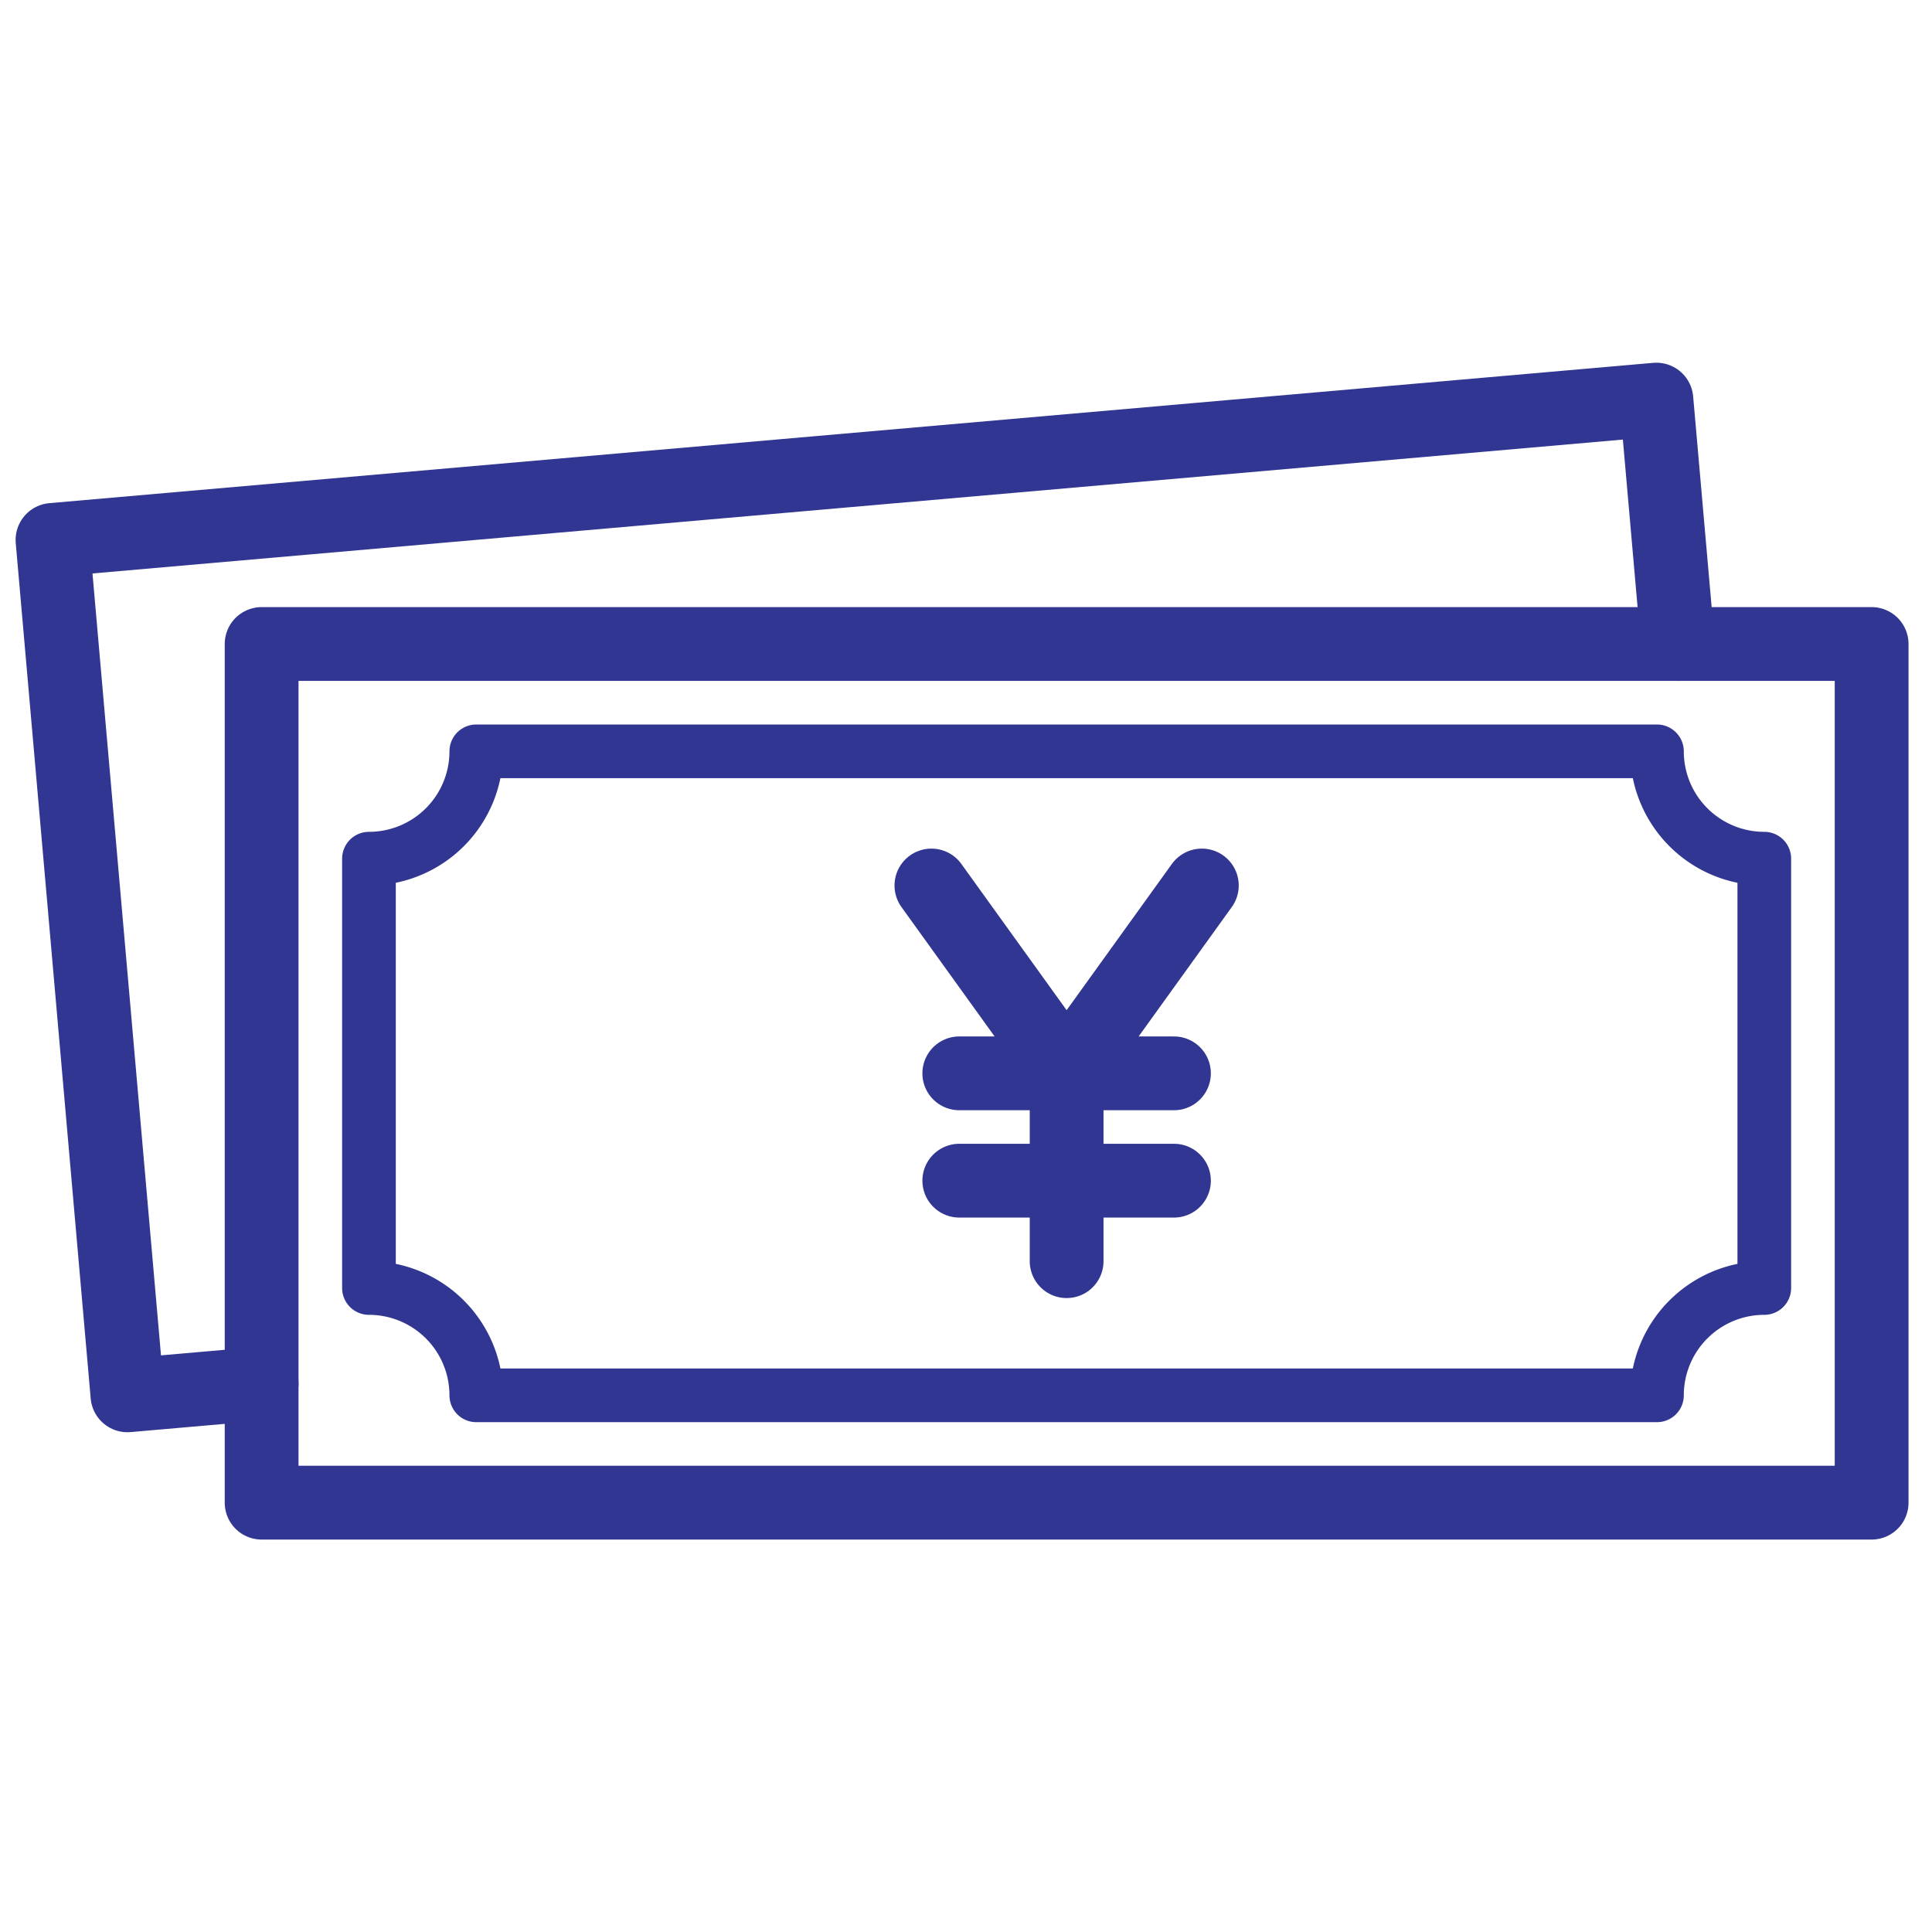
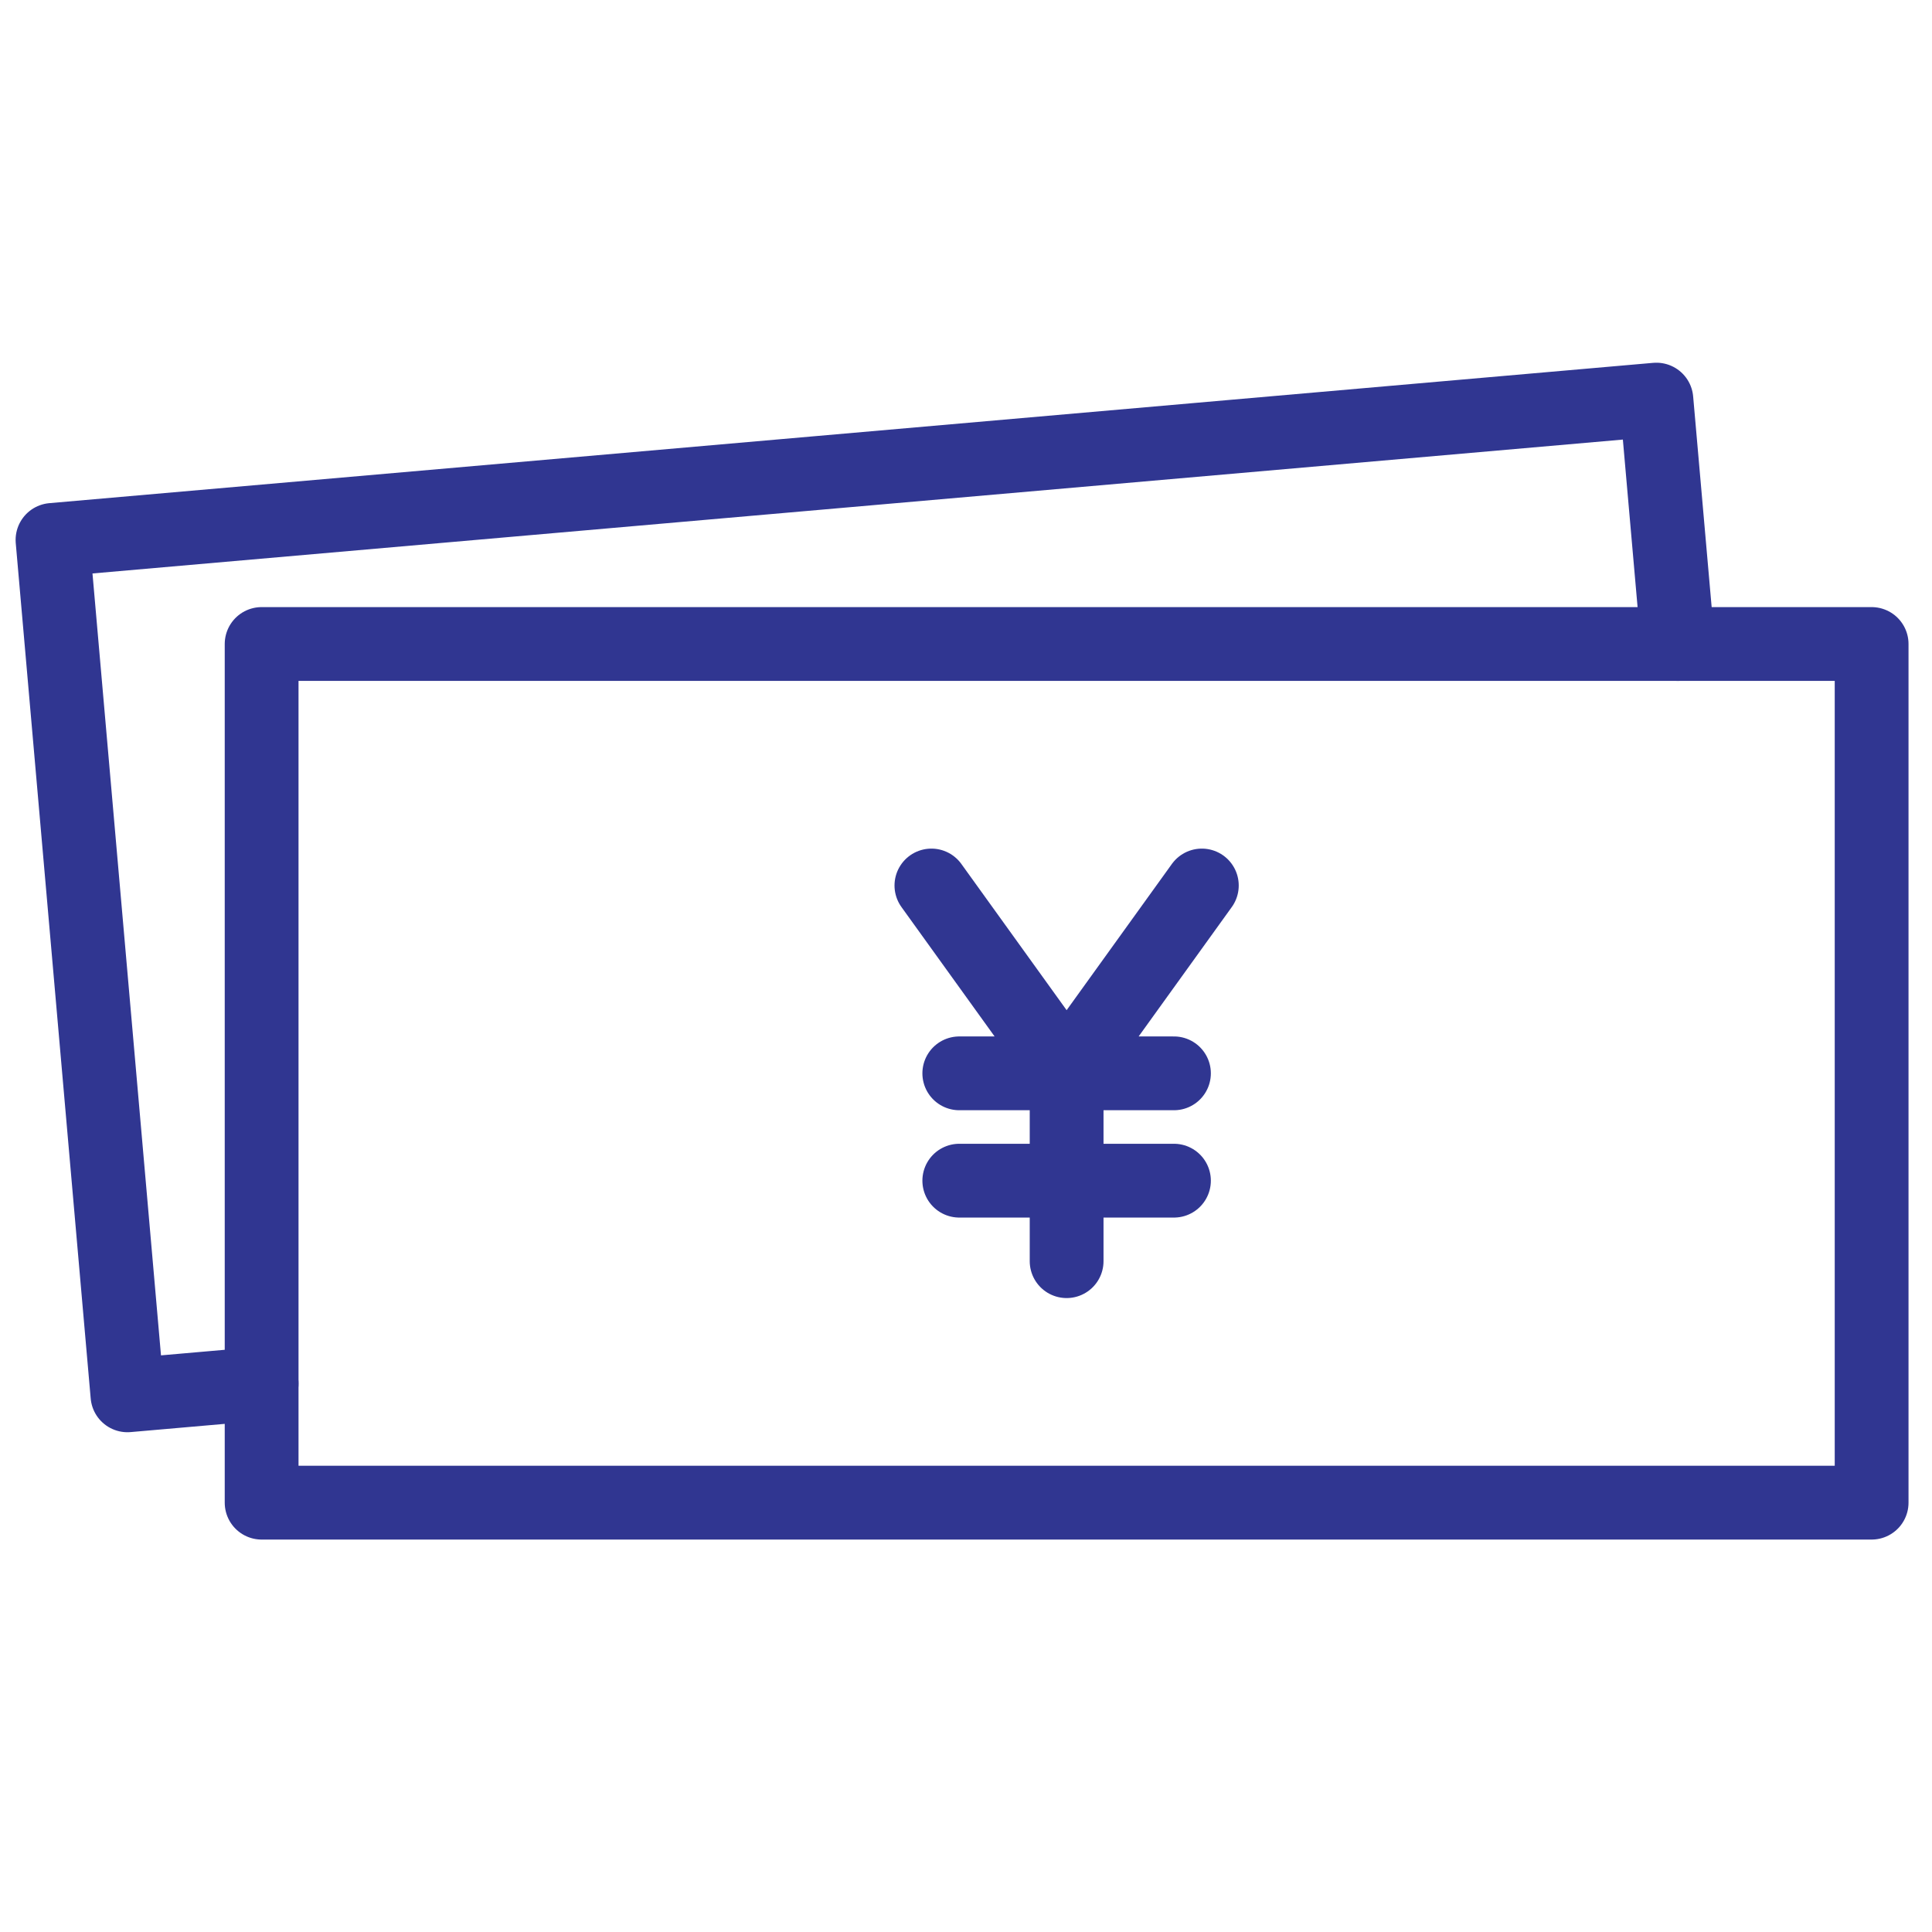
<svg xmlns="http://www.w3.org/2000/svg" width="72" height="72">
  <g fill="none" stroke="#303691" stroke-linecap="round" stroke-linejoin="round">
    <path stroke-width="2.75" d="M9.75 24h60v32h-60z" />
-     <path d="M13.75 48V32a4 4 0 004-4h44a4 4 0 004 4v16a4 4 0 00-4 4h-44a4 4 0 00-4-4z" stroke-width="2" />
    <path stroke-width="2.75" d="M39.75 40v7m-5.039-14l5.039 7m5.039-7l-5.039 7m-4 0h8m-8 4h8m18.779-20l-.8-9.108-59.772 5.229L4.75 52l5-.437" />
  </g>
  <path fill="none" d="M72 0v72H0V0z" />
</svg>